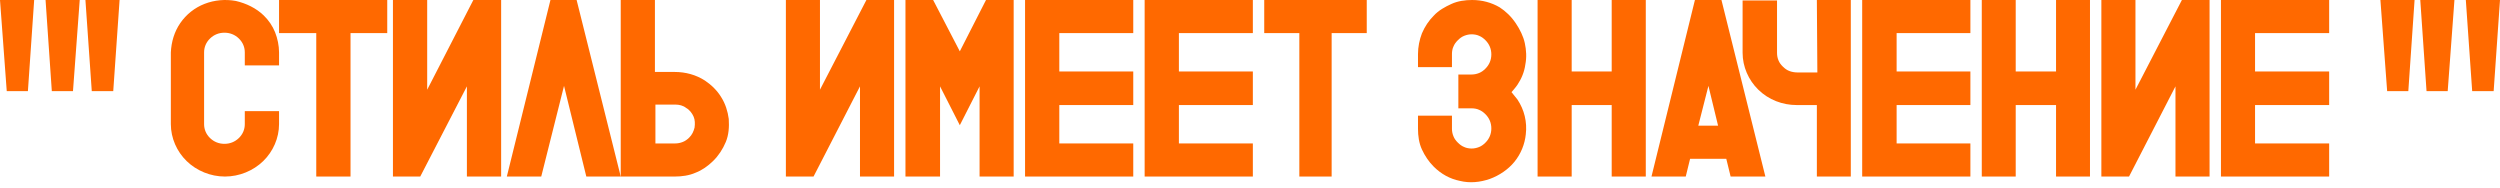
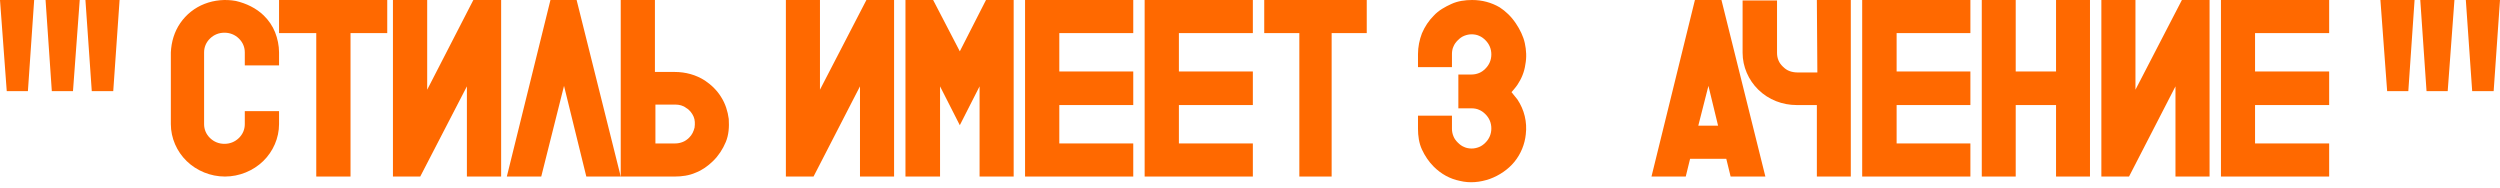
<svg xmlns="http://www.w3.org/2000/svg" width="359" height="27" viewBox="0 0 359 27" fill="none">
  <path d="M117.747 12.882V3.27736e-09H112.852V25.351H116.825L123.494 12.4V25.351H128.39V3.27736e-09H124.416L117.747 12.882Z" fill="#FF6900" />
  <path d="M137.829 7.371L133.998 3.27736e-09H130.025V25.351H134.991V12.4L137.829 17.98L140.667 12.4V25.351H145.563V3.27736e-09H141.589L137.829 7.371Z" fill="#FF6900" />
  <path d="M147.198 25.351H162.736V20.598H152.116V15.086H162.736V10.264H152.116V4.753H162.736V3.27736e-09H147.198V25.351Z" fill="#FF6900" />
  <path d="M164.371 25.351H179.909V20.598H169.289V15.086H179.909V10.264H169.289V4.753H179.909V3.27736e-09H164.371V25.351Z" fill="#FF6900" />
  <path d="M181.544 4.753H186.585V25.351H191.223V4.753H196.264V3.27736e-09H181.544V4.753Z" fill="#FF6900" />
  <path d="M37.861 2.21C36.792 1.174 35.367 0.484 33.87 0.138C32.373 -0.138 30.805 -4.70877e-06 29.38 0.553C27.954 1.105 26.742 2.072 25.887 3.316C25.032 4.559 24.604 6.01 24.533 7.529V17.822C24.533 19.825 25.388 21.759 26.814 23.14C28.239 24.522 30.235 25.351 32.302 25.351C34.369 25.351 36.364 24.522 37.79 23.14C39.215 21.759 40.071 19.825 40.071 17.822V15.957H35.153V17.822C35.153 18.581 34.868 19.272 34.297 19.825C33.727 20.377 33.015 20.654 32.23 20.654C31.447 20.654 30.734 20.377 30.164 19.825C29.593 19.272 29.308 18.581 29.308 17.822V7.529C29.308 6.769 29.593 6.079 30.164 5.526C30.734 4.973 31.447 4.697 32.23 4.697C33.015 4.697 33.727 4.973 34.297 5.526C34.868 6.079 35.153 6.769 35.153 7.529V9.394H40.071V7.529C40.071 6.562 39.857 5.526 39.5 4.628C39.144 3.73 38.574 2.901 37.861 2.21Z" fill="#FF6900" />
  <path d="M40.071 4.753H45.416V25.351H50.334V4.753H55.608V3.27736e-09H40.071V4.753Z" fill="#FF6900" />
  <path d="M61.344 12.882V3.27736e-09H56.426V25.351H60.346L67.046 12.4V25.351H71.964V3.27736e-09H67.972L61.344 12.882Z" fill="#FF6900" />
  <path d="M99.74 18.324C99.598 18.875 99.384 19.358 98.957 19.771C98.672 20.046 98.388 20.253 98.032 20.391C97.676 20.529 97.32 20.598 96.965 20.598H94.118V15.018H96.965C97.534 15.018 98.103 15.155 98.53 15.5C99.028 15.775 99.384 16.258 99.598 16.74C99.811 17.222 99.811 17.773 99.74 18.324ZM101.234 11.573C99.953 10.746 98.459 10.333 96.893 10.333H94.047V3.27736e-09H89.137V25.351H96.893C97.89 25.351 98.957 25.213 99.882 24.8C100.807 24.455 101.661 23.835 102.373 23.146C103.156 22.389 103.796 21.424 104.223 20.391C104.65 19.358 104.721 18.255 104.65 17.084C104.508 15.982 104.152 14.88 103.583 13.984C103.013 13.02 102.159 12.193 101.234 11.573Z" fill="#FF6900" />
  <path d="M79.045 3.27736e-09L72.781 25.351H77.723L80.994 12.331L84.195 25.351H89.137L82.803 3.27736e-09H79.045Z" fill="#FF6900" />
  <path d="M215.358 1.056C214.156 0.352 212.813 3.27736e-09 211.4 3.27736e-09C210.41 3.27736e-09 209.35 0.141 208.431 0.563C207.512 0.985 206.593 1.478 205.886 2.252C205.179 2.956 204.614 3.801 204.19 4.786C203.836 5.701 203.624 6.757 203.624 7.743V9.643H208.501V7.743C208.501 7.391 208.572 6.968 208.714 6.687C208.855 6.335 209.067 6.053 209.35 5.772C209.632 5.49 209.915 5.279 210.269 5.138C210.622 4.998 210.975 4.927 211.329 4.927C211.682 4.927 212.106 4.998 212.389 5.138C212.743 5.279 213.025 5.49 213.308 5.772C213.874 6.335 214.156 7.039 214.156 7.813C214.156 8.587 213.874 9.291 213.308 9.854C213.025 10.136 212.743 10.347 212.389 10.488C212.036 10.629 211.682 10.699 211.329 10.699H209.42V15.556H211.329C211.682 15.556 212.106 15.626 212.389 15.767C212.743 15.908 213.025 16.119 213.308 16.4C213.874 16.963 214.156 17.667 214.156 18.442C214.156 19.216 213.874 19.92 213.308 20.483C213.025 20.764 212.743 20.976 212.389 21.116C212.036 21.257 211.682 21.328 211.329 21.328C210.975 21.328 210.551 21.257 210.269 21.116C209.915 20.976 209.632 20.764 209.35 20.483C209.067 20.201 208.855 19.92 208.714 19.568C208.572 19.216 208.501 18.864 208.501 18.512V16.611H203.624V18.512C203.624 19.497 203.766 20.553 204.19 21.468C204.614 22.383 205.179 23.228 205.886 23.932C206.946 24.988 208.219 25.692 209.632 25.973C211.046 26.325 212.531 26.184 213.944 25.692C215.287 25.199 216.56 24.354 217.479 23.228C218.397 22.102 218.963 20.694 219.104 19.286C219.316 17.526 218.892 15.767 217.903 14.289C217.62 13.937 217.337 13.585 217.054 13.233C217.337 12.881 217.62 12.599 217.903 12.177C218.468 11.332 218.892 10.347 219.034 9.291C219.246 8.235 219.175 7.18 218.963 6.194C218.751 5.209 218.256 4.223 217.691 3.379C216.984 2.323 216.206 1.619 215.358 1.056Z" fill="#FF6900" />
-   <path d="M231.439 10.264H225.693V3.27736e-09H220.797V25.351H225.693V15.086H231.439V25.351H236.335V3.27736e-09H231.439V10.264Z" fill="#FF6900" />
  <path d="M260.972 10.402H258.076C257.723 10.402 257.299 10.333 256.946 10.195C256.593 10.058 256.311 9.851 256.028 9.575C255.746 9.3 255.534 9.024 255.393 8.68C255.251 8.335 255.181 7.991 255.181 7.578V0.069H250.237V7.578C250.237 9.575 251.084 11.504 252.497 12.882C253.98 14.329 255.958 15.086 258.006 15.086H260.901V25.351H265.775V3.27736e-09H260.901L260.972 10.402Z" fill="#FF6900" />
  <path d="M267.41 25.351H282.948V20.598H272.354V15.086H282.948V10.264H272.354V4.753H282.948V3.27736e-09H267.41V25.351Z" fill="#FF6900" />
  <path d="M295.248 10.264H289.456V3.27736e-09H284.583V25.351H289.456V15.086H295.248V25.351H300.121V3.27736e-09H295.248V10.264Z" fill="#FF6900" />
  <path d="M306.652 12.882V3.27736e-09H301.756V25.351H305.729L312.398 12.4V25.351H317.294V3.27736e-09H313.321L306.652 12.882Z" fill="#FF6900" />
  <path d="M318.929 25.351H334.467V20.598H323.825V15.086H334.467V10.264H323.825V4.753H334.467V3.27736e-09H318.929V25.351Z" fill="#FF6900" />
  <path d="M243.875 18.049L245.33 12.331L246.716 18.049H243.875ZM243.39 3.27736e-09L237.153 25.351H242.073L242.697 22.802H247.894L248.518 25.351H253.508L247.201 3.27736e-09H243.39Z" fill="#FF6900" />
  <path d="M342.794 13.084H345.835L346.733 3.27736e-09H341.827L342.794 13.084Z" fill="#FF6900" />
  <path d="M348.45 13.084H351.49L352.458 3.27736e-09H347.551L348.45 13.084Z" fill="#FF6900" />
  <path d="M355.005 13.084H358.089L359 3.27736e-09H354.093L355.005 13.084Z" fill="#FF6900" />
  <path d="M0.968 13.084H4.008L4.907 3.27736e-09H0L0.968 13.084Z" fill="#FF6900" />
  <path d="M7.441 13.084H10.481L11.449 3.27736e-09H6.542L7.441 13.084Z" fill="#FF6900" />
  <path d="M13.178 13.084H16.262L17.173 3.27736e-09H12.267L13.178 13.084Z" fill="#FF6900" />
</svg>